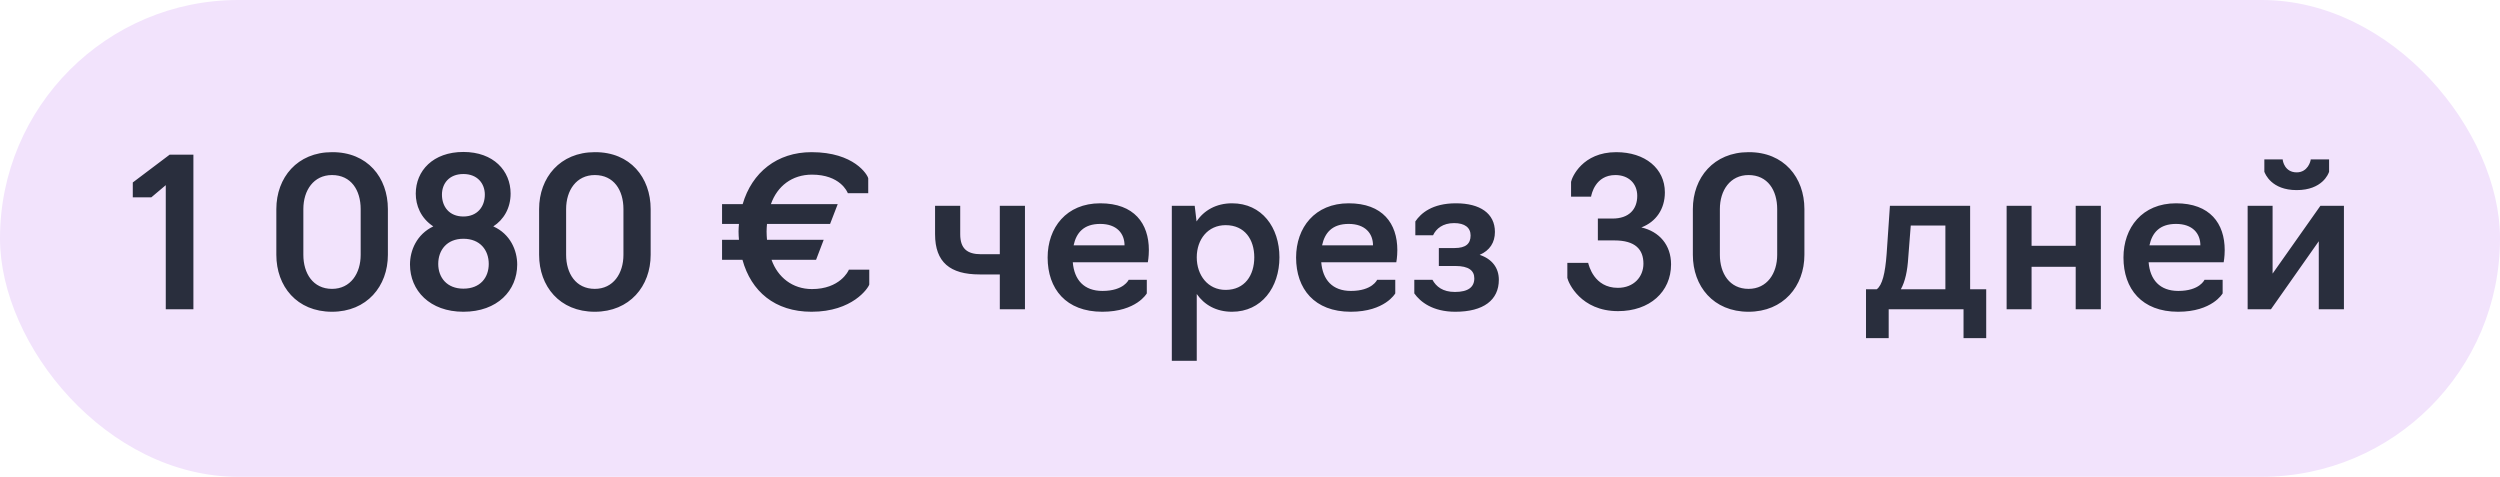
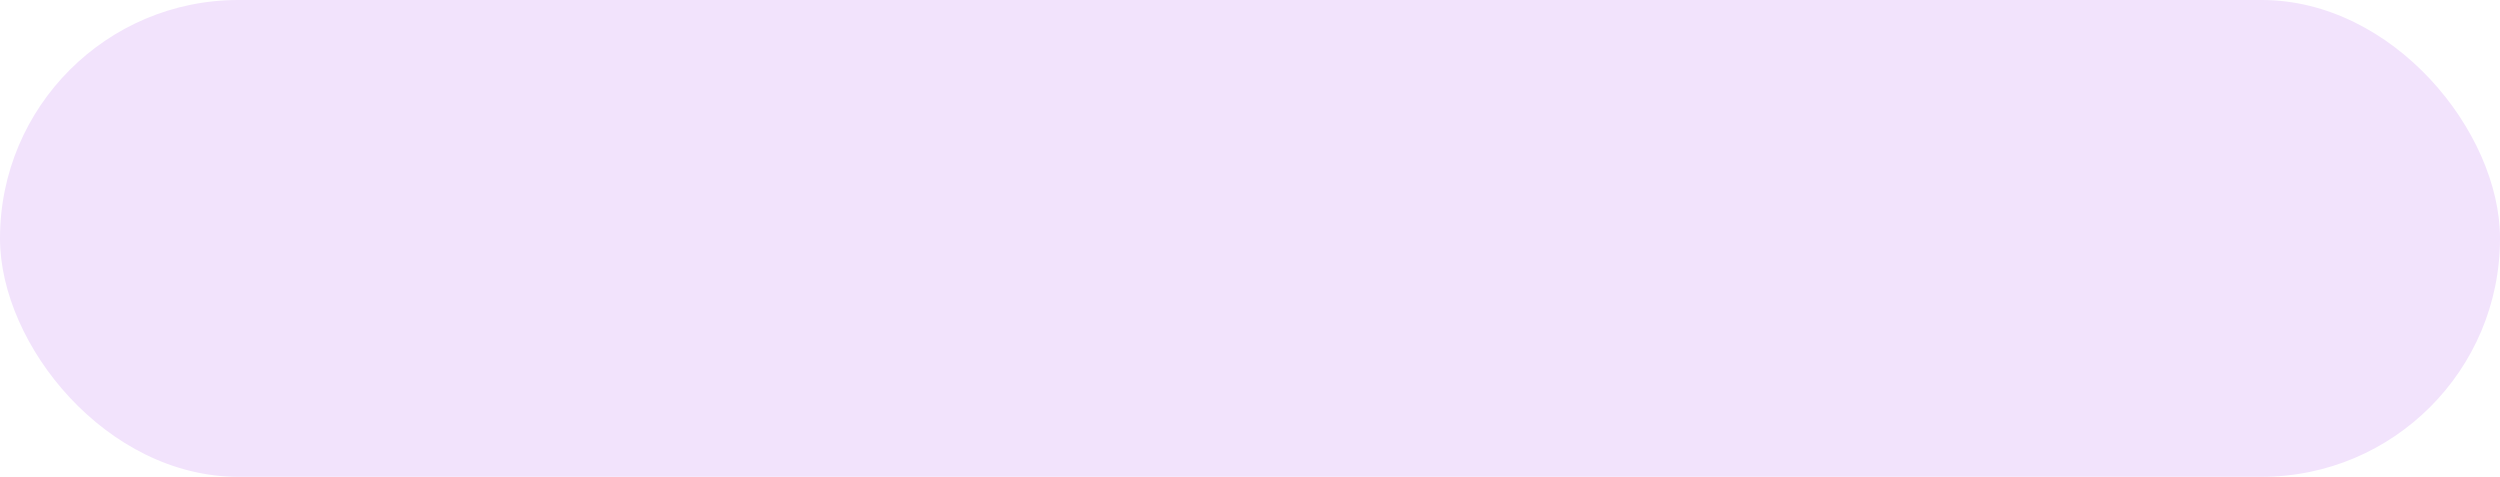
<svg xmlns="http://www.w3.org/2000/svg" width="194" height="37" viewBox="0 0 194 37" fill="none">
  <rect width="194" height="37" rx="18.5" fill="#F2E3FC" />
-   <path d="M12.864 24V14.368L11.744 15.312H10.304V14.16L13.168 12H15.008V24H12.864ZM25.764 24.192C23.028 24.192 21.444 22.208 21.444 19.776V16.224C21.444 13.776 23.076 11.808 25.764 11.808C28.516 11.792 30.1 13.776 30.1 16.224V19.776C30.1 22.208 28.468 24.192 25.764 24.192ZM25.764 22.416C27.204 22.416 27.988 21.216 27.988 19.776V16.224C27.988 14.768 27.252 13.584 25.764 13.584C24.34 13.584 23.54 14.768 23.54 16.224V19.776C23.54 21.216 24.292 22.416 25.764 22.416ZM35.959 24.192C33.351 24.192 31.815 22.544 31.815 20.528C31.815 19.44 32.327 18.192 33.623 17.568C32.631 16.912 32.263 15.92 32.263 15.024C32.263 13.248 33.607 11.792 35.959 11.792C38.295 11.792 39.623 13.248 39.623 15.024C39.623 16.16 39.079 17.056 38.279 17.568C39.607 18.16 40.135 19.44 40.135 20.528C40.135 22.544 38.599 24.192 35.959 24.192ZM35.959 16.8C37.047 16.8 37.623 16.032 37.623 15.104C37.623 14.24 37.047 13.504 35.959 13.504C34.855 13.504 34.295 14.24 34.295 15.104C34.295 16.032 34.855 16.8 35.959 16.8ZM35.959 22.4C37.271 22.4 37.927 21.536 37.927 20.48C37.927 19.408 37.255 18.528 35.959 18.528C34.679 18.528 34.007 19.408 34.007 20.48C34.007 21.536 34.679 22.4 35.959 22.4ZM46.155 24.192C43.419 24.192 41.835 22.208 41.835 19.776V16.224C41.835 13.776 43.467 11.808 46.155 11.808C48.907 11.792 50.491 13.776 50.491 16.224V19.776C50.491 22.208 48.859 24.192 46.155 24.192ZM46.155 22.416C47.595 22.416 48.379 21.216 48.379 19.776V16.224C48.379 14.768 47.643 13.584 46.155 13.584C44.731 13.584 43.931 14.768 43.931 16.224V19.776C43.931 21.216 44.683 22.416 46.155 22.416ZM67.455 22.08C67.375 22.352 66.159 24.192 62.975 24.192C60.127 24.192 58.287 22.608 57.615 20.16H56.031V18.608H57.343C57.327 18.416 57.311 18.192 57.311 17.968C57.311 17.76 57.327 17.568 57.343 17.376H56.031V15.84H57.631C58.351 13.376 60.303 11.808 62.975 11.808C66.287 11.808 67.327 13.568 67.375 13.84V14.992H65.791C65.759 14.896 65.199 13.552 63.007 13.552C61.471 13.552 60.319 14.432 59.823 15.84H65.007L64.415 17.376H59.519C59.503 17.568 59.487 17.76 59.487 17.968C59.487 18.192 59.503 18.4 59.519 18.608H63.919L63.327 20.16H59.871C60.351 21.52 61.503 22.432 63.007 22.432C65.167 22.432 65.839 21.04 65.871 20.928H67.455V22.08ZM77.585 24V21.296H76.017C73.73 21.296 72.561 20.352 72.561 18.176V15.968L74.513 15.968V18.176C74.513 19.296 75.058 19.728 76.129 19.728H77.585V15.968H79.537V24H77.585ZM85.536 24.192C82.72 24.192 81.296 22.416 81.296 19.984C81.296 17.664 82.752 15.776 85.376 15.776C88.016 15.776 89.152 17.344 89.152 19.408C89.152 19.936 89.072 20.352 89.072 20.352H83.248C83.36 21.712 84.112 22.576 85.552 22.576C87.216 22.576 87.584 21.712 87.584 21.712H88.992V22.768C88.992 22.768 88.192 24.192 85.536 24.192ZM83.312 19.04H87.264C87.264 18.112 86.656 17.376 85.376 17.376C84.096 17.376 83.52 18.064 83.312 19.04ZM90.933 28V15.968H92.709L92.853 17.184C93.428 16.32 94.388 15.776 95.605 15.776C97.924 15.776 99.284 17.648 99.284 19.968C99.284 22.304 97.892 24.192 95.605 24.192C94.388 24.192 93.46 23.664 92.868 22.816V28H90.933ZM95.109 22.496C96.597 22.496 97.332 21.36 97.332 19.968C97.332 18.592 96.597 17.472 95.109 17.472C93.733 17.472 92.868 18.576 92.868 19.968C92.868 21.36 93.733 22.496 95.109 22.496ZM104.817 24.192C102.001 24.192 100.577 22.416 100.577 19.984C100.577 17.664 102.033 15.776 104.657 15.776C107.297 15.776 108.433 17.344 108.433 19.408C108.433 19.936 108.353 20.352 108.353 20.352H102.529C102.641 21.712 103.393 22.576 104.833 22.576C106.497 22.576 106.865 21.712 106.865 21.712H108.273V22.768C108.273 22.768 107.473 24.192 104.817 24.192ZM102.593 19.04H106.545C106.545 18.112 105.937 17.376 104.657 17.376C103.377 17.376 102.801 18.064 102.593 19.04ZM112.934 24.192C111.174 24.192 110.214 23.424 109.75 22.768V21.712H111.158C111.446 22.24 111.958 22.656 112.902 22.656C113.942 22.656 114.406 22.272 114.406 21.6C114.406 21.008 113.99 20.64 112.934 20.64H111.654V19.248H112.87C113.75 19.248 114.118 18.912 114.118 18.272C114.118 17.664 113.67 17.312 112.838 17.312C111.958 17.312 111.446 17.744 111.206 18.256H109.83V17.184C110.262 16.544 111.142 15.776 112.982 15.776C114.854 15.776 116.006 16.56 116.006 18C116.006 18.816 115.606 19.44 114.822 19.776C115.782 20.096 116.31 20.784 116.31 21.712C116.31 23.28 115.126 24.192 112.934 24.192ZM125.562 24.144C122.666 24.144 121.706 21.952 121.626 21.568V20.4H123.242C123.29 20.576 123.69 22.336 125.546 22.336C126.794 22.336 127.53 21.472 127.53 20.464C127.53 19.36 126.906 18.656 125.274 18.656H123.994V16.96H125.13C126.41 16.96 127.05 16.24 127.05 15.2C127.05 14.224 126.362 13.584 125.354 13.584C123.786 13.584 123.498 15.088 123.466 15.264H121.914V14.112C121.978 13.76 122.794 11.808 125.418 11.808C127.658 11.808 129.194 13.072 129.194 14.928C129.194 16.224 128.506 17.216 127.37 17.648C128.762 17.968 129.674 19.008 129.674 20.512C129.674 22.656 128.01 24.144 125.562 24.144ZM135.686 24.192C132.95 24.192 131.366 22.208 131.366 19.776V16.224C131.366 13.776 132.998 11.808 135.686 11.808C138.438 11.792 140.022 13.776 140.022 16.224V19.776C140.022 22.208 138.39 24.192 135.686 24.192ZM135.686 22.416C137.126 22.416 137.91 21.216 137.91 19.776V16.224C137.91 14.768 137.174 13.584 135.686 13.584C134.262 13.584 133.462 14.768 133.462 16.224V19.776C133.462 21.216 134.214 22.416 135.686 22.416ZM144.802 26.24V22.448H145.634C146.066 22.128 146.29 21.216 146.402 19.712L146.658 15.968H152.882V22.448H154.13V26.24H152.37V24H146.562V26.24H144.802ZM147.506 22.448H150.962V17.504H148.274L148.082 19.968C148.018 21.024 147.842 21.84 147.506 22.448ZM155.714 24V15.968H157.65V19.072H161.074V15.968H163.026V24H161.074V20.704H157.65V24H155.714ZM169.021 24.192C166.205 24.192 164.781 22.416 164.781 19.984C164.781 17.664 166.237 15.776 168.861 15.776C171.501 15.776 172.637 17.344 172.637 19.408C172.637 19.936 172.557 20.352 172.557 20.352H166.733C166.845 21.712 167.597 22.576 169.037 22.576C170.701 22.576 171.069 21.712 171.069 21.712H172.477V22.768C172.477 22.768 171.677 24.192 169.021 24.192ZM166.797 19.04H170.749C170.749 18.112 170.141 17.376 168.861 17.376C167.581 17.376 167.005 18.064 166.797 19.04ZM174.417 24V15.968H176.353V21.232L180.065 15.968H181.889V24H179.937V18.72L176.225 24H174.417ZM178.225 14.752C176.257 14.752 175.777 13.488 175.713 13.328V12.368H177.137C177.137 12.496 177.297 13.376 178.225 13.376C179.089 13.376 179.313 12.496 179.313 12.368H180.737V13.328C180.689 13.488 180.209 14.752 178.225 14.752Z" fill="#292E3D" />
</svg>